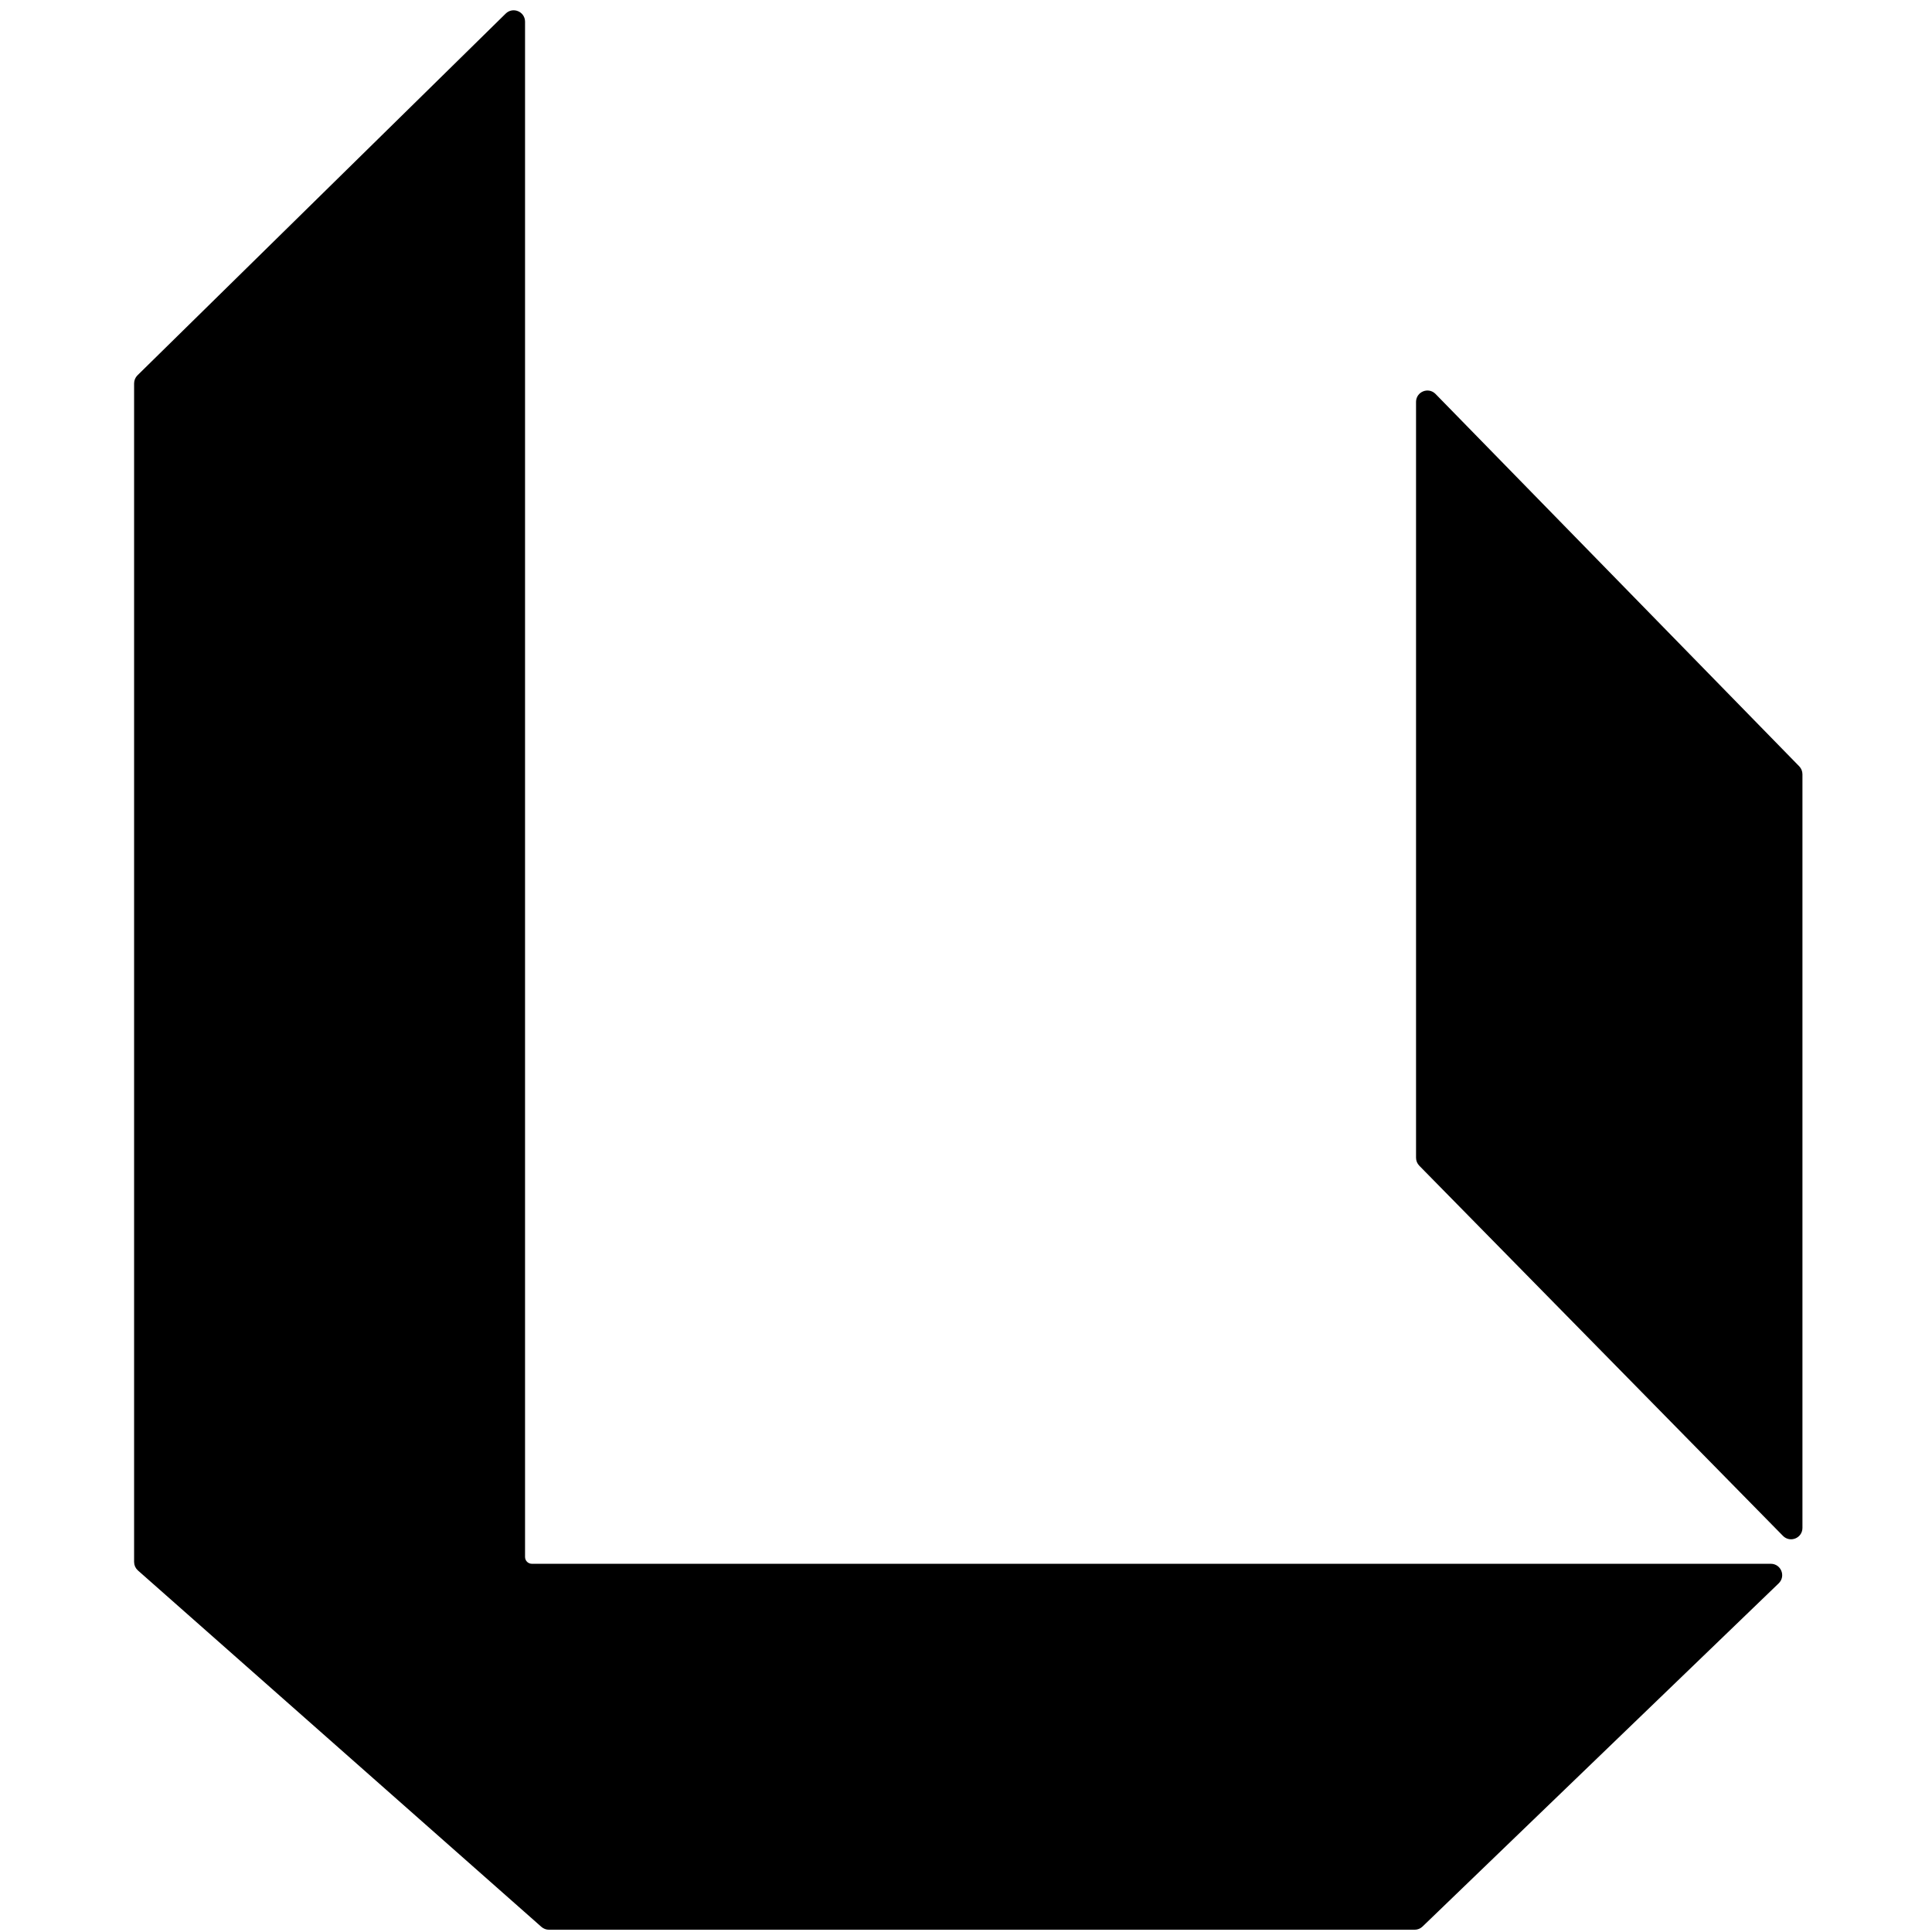
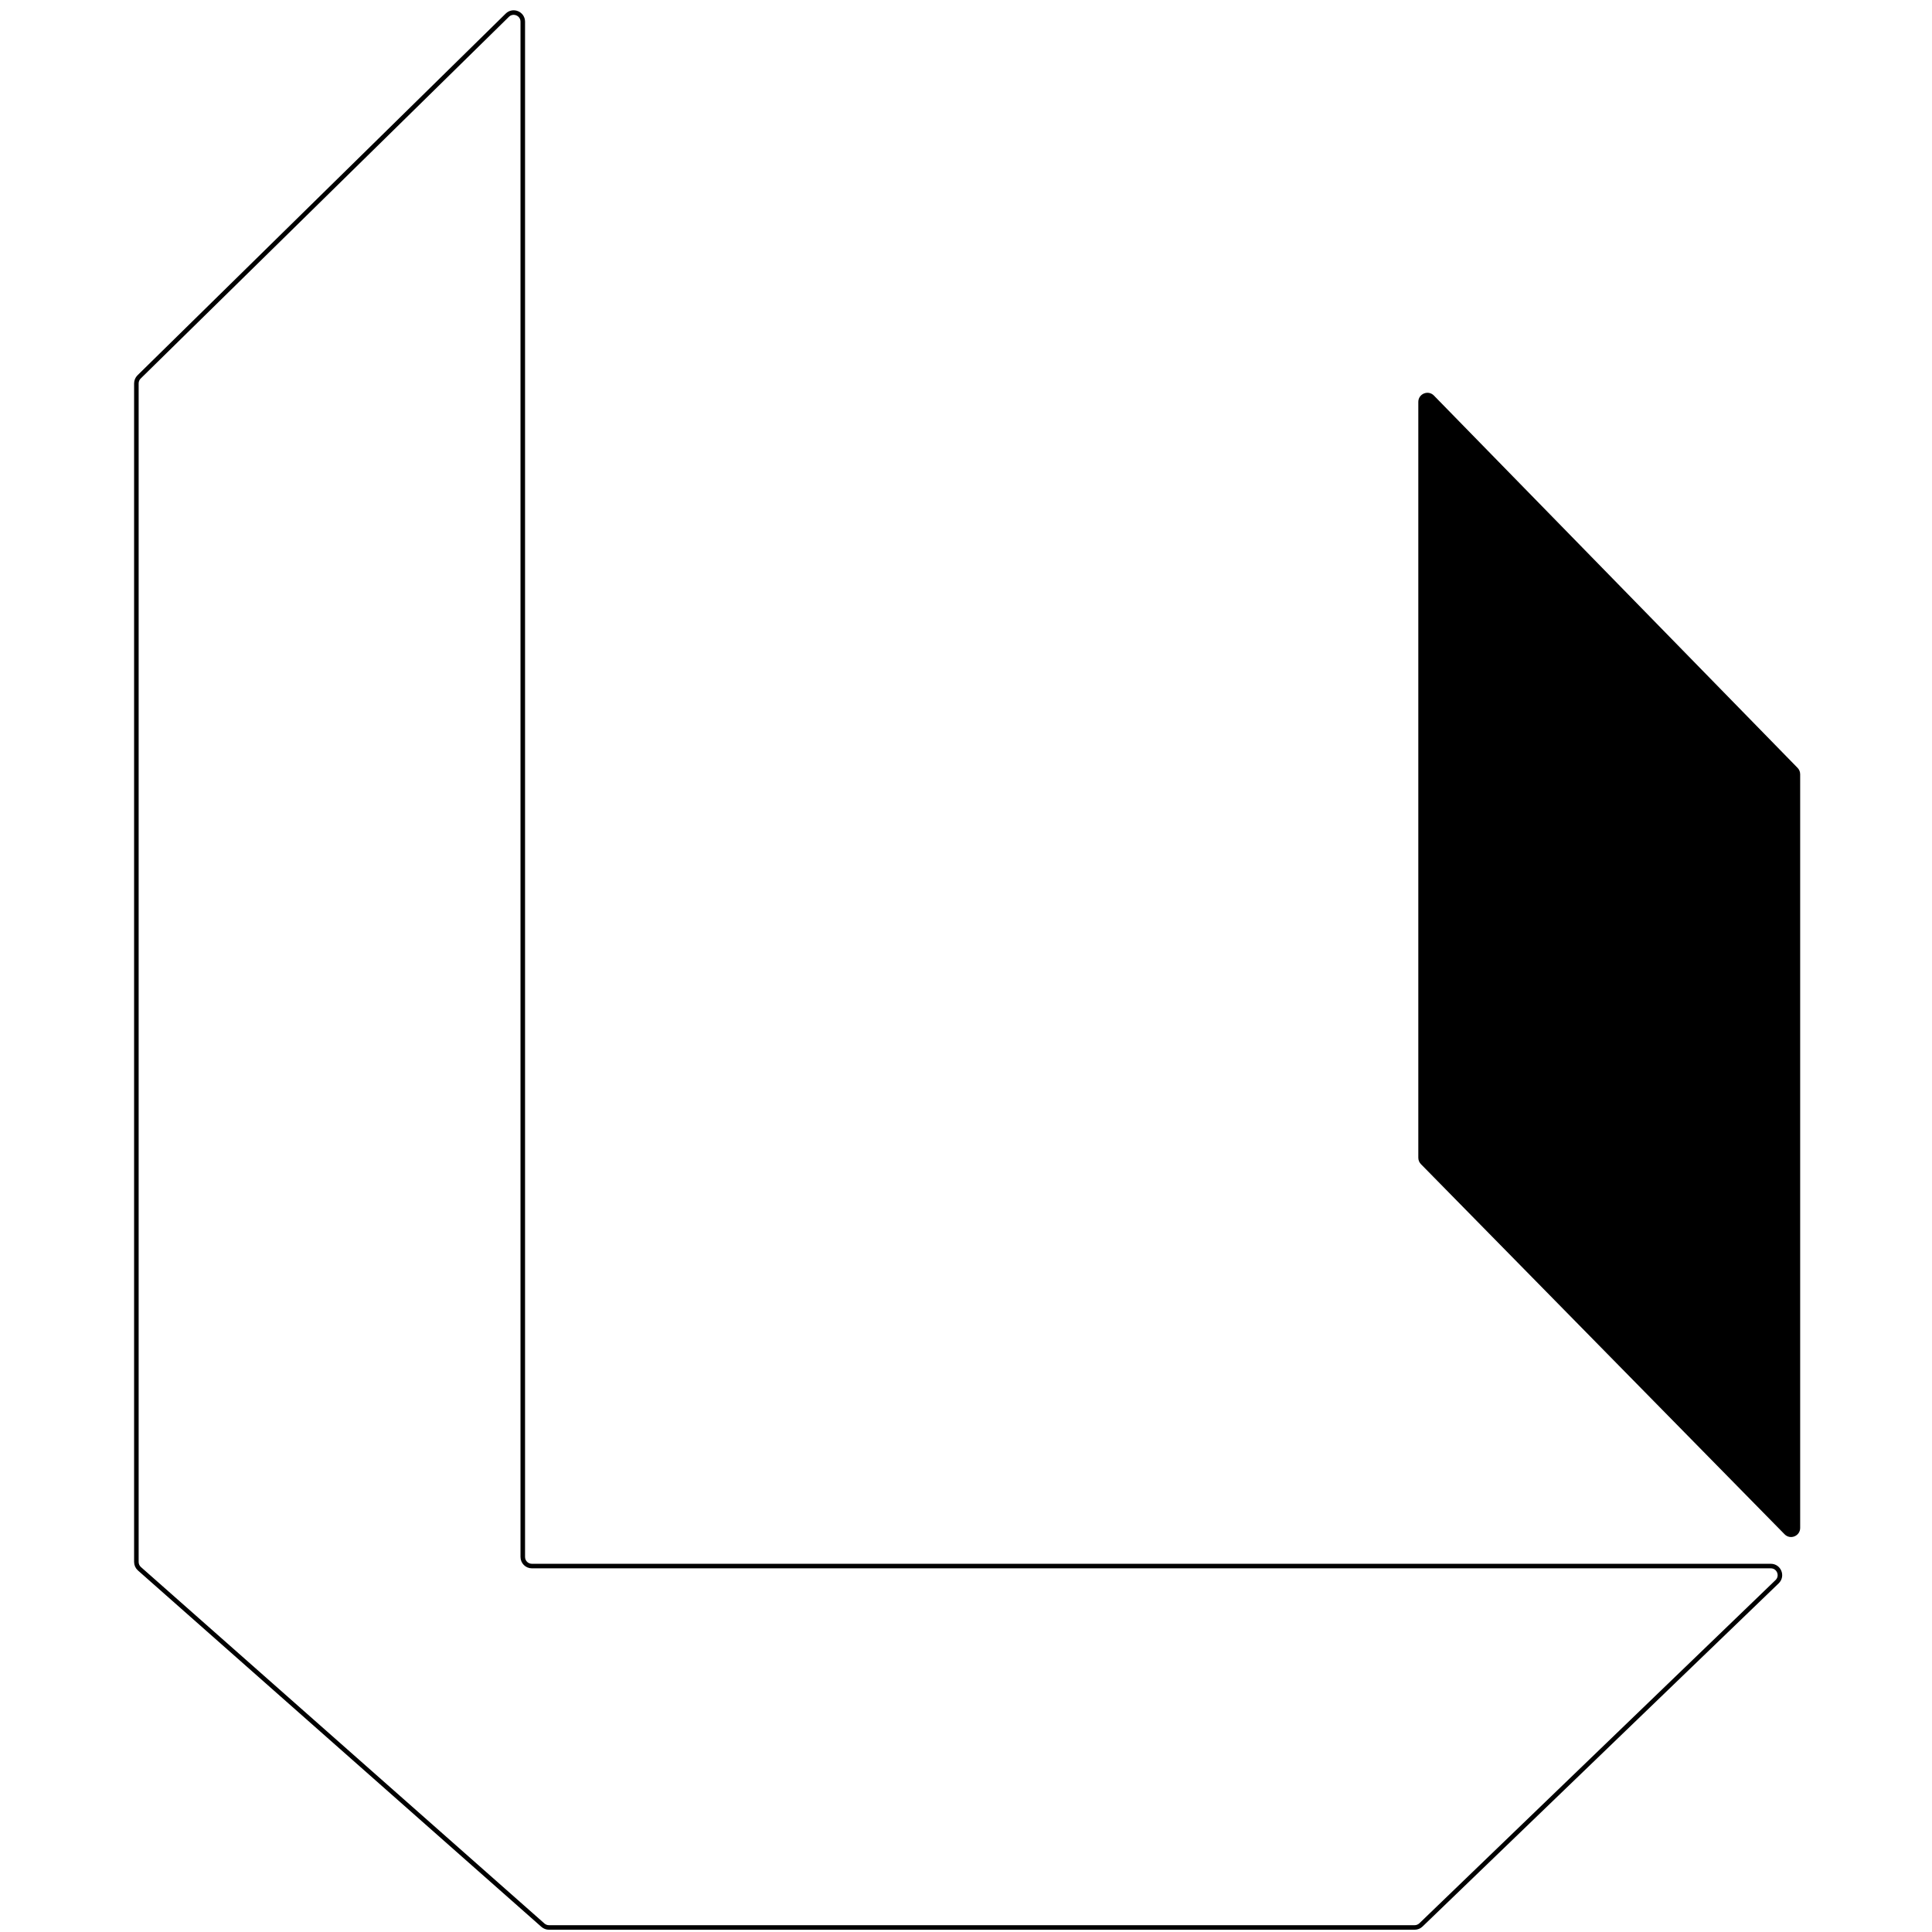
<svg xmlns="http://www.w3.org/2000/svg" width="425" height="425" viewBox="0 0 425 425" fill="none">
  <path d="M312 254.682V88.41C312 86.617 314.178 85.73 315.431 87.012L395.431 168.917C395.796 169.291 396 169.792 396 170.315V336.111C396 337.901 393.828 338.789 392.573 337.512L312.573 256.084C312.206 255.71 312 255.206 312 254.682Z" fill="black" />
-   <path d="M312.581 423.44L390.93 347.94C392.226 346.691 391.342 344.5 389.542 344.5H117C115.895 344.5 115 343.605 115 342.5V4.768C115 2.995 112.863 2.099 111.598 3.342L30.598 82.912C30.216 83.288 30 83.802 30 84.339V343.598C30 344.172 30.246 344.717 30.676 345.097L119.433 423.499C119.798 423.822 120.269 424 120.757 424H311.193C311.711 424 312.208 423.799 312.581 423.44Z" fill="black" />
-   <path d="M312 254.682V88.41C312 86.617 314.178 85.73 315.431 87.012L395.431 168.917C395.796 169.291 396 169.792 396 170.315V336.111C396 337.901 393.828 338.789 392.573 337.512L312.573 256.084C312.206 255.71 312 255.206 312 254.682Z" stroke="black" />
  <path d="M312.581 423.44L390.93 347.94C392.226 346.691 391.342 344.5 389.542 344.5H117C115.895 344.5 115 343.605 115 342.5V4.768C115 2.995 112.863 2.099 111.598 3.342L30.598 82.912C30.216 83.288 30 83.802 30 84.339V343.598C30 344.172 30.246 344.717 30.676 345.097L119.433 423.499C119.798 423.822 120.269 424 120.757 424H311.193C311.711 424 312.208 423.799 312.581 423.44Z" stroke="black" />
</svg>